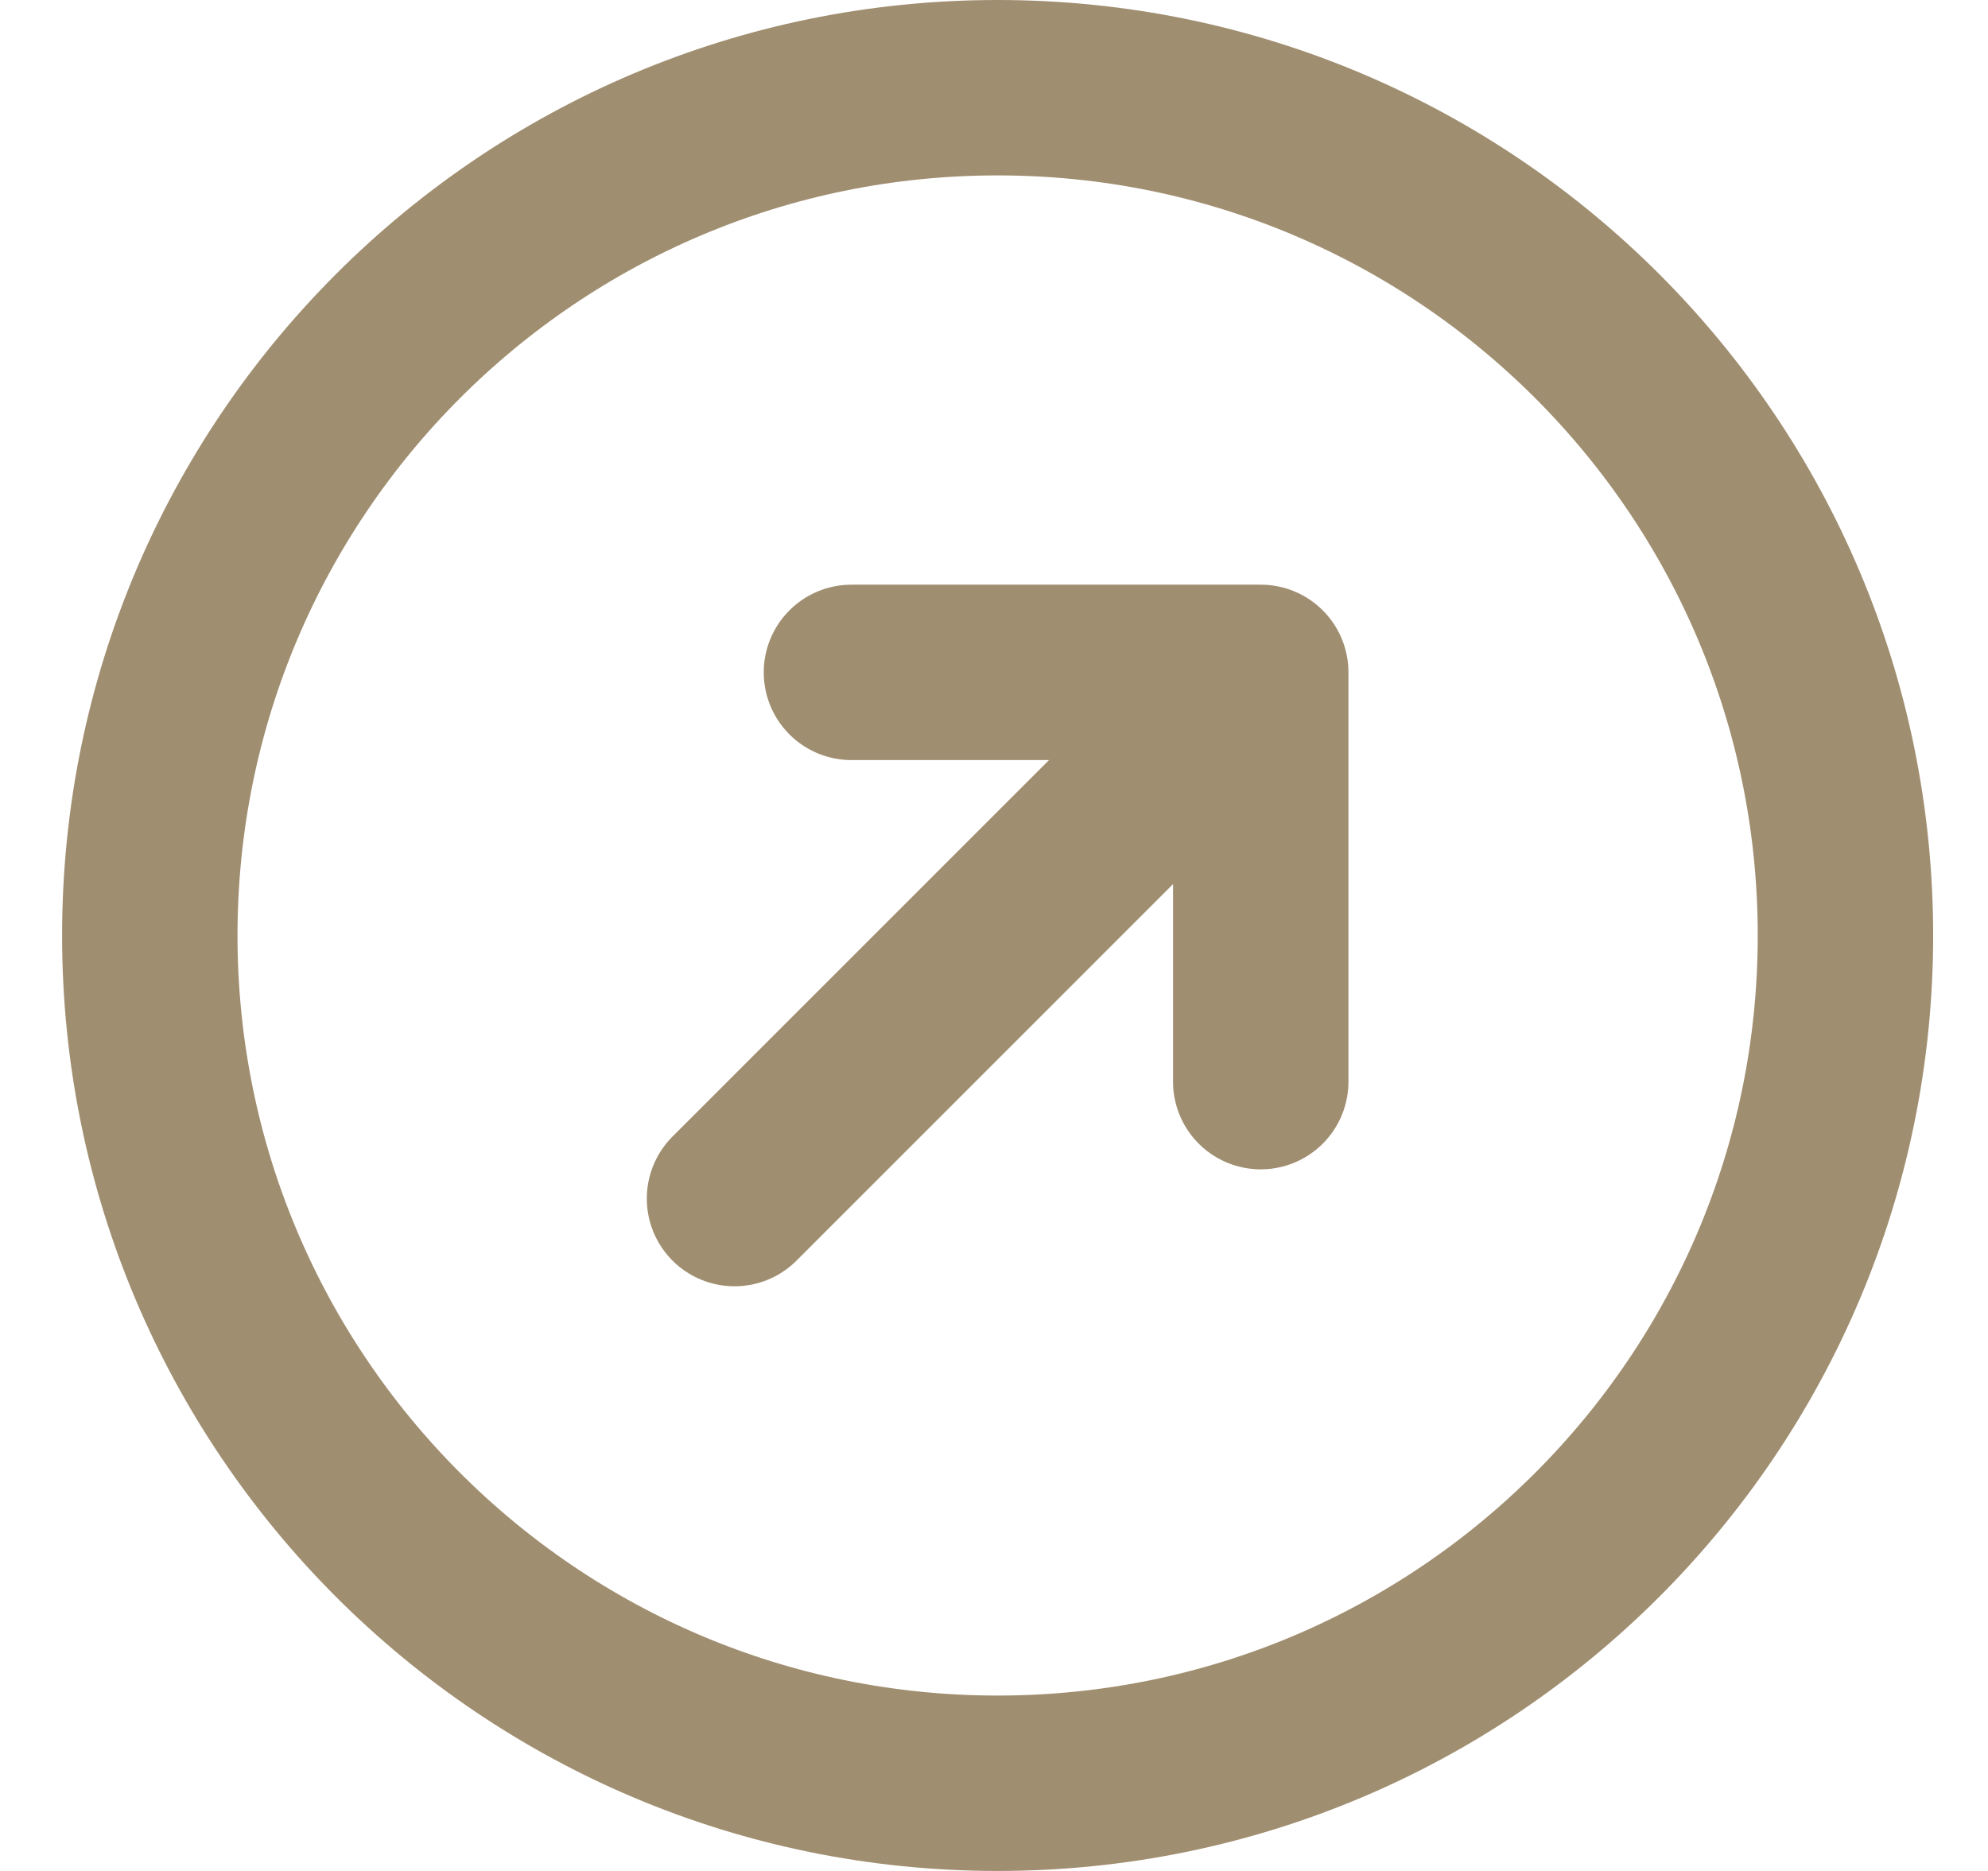
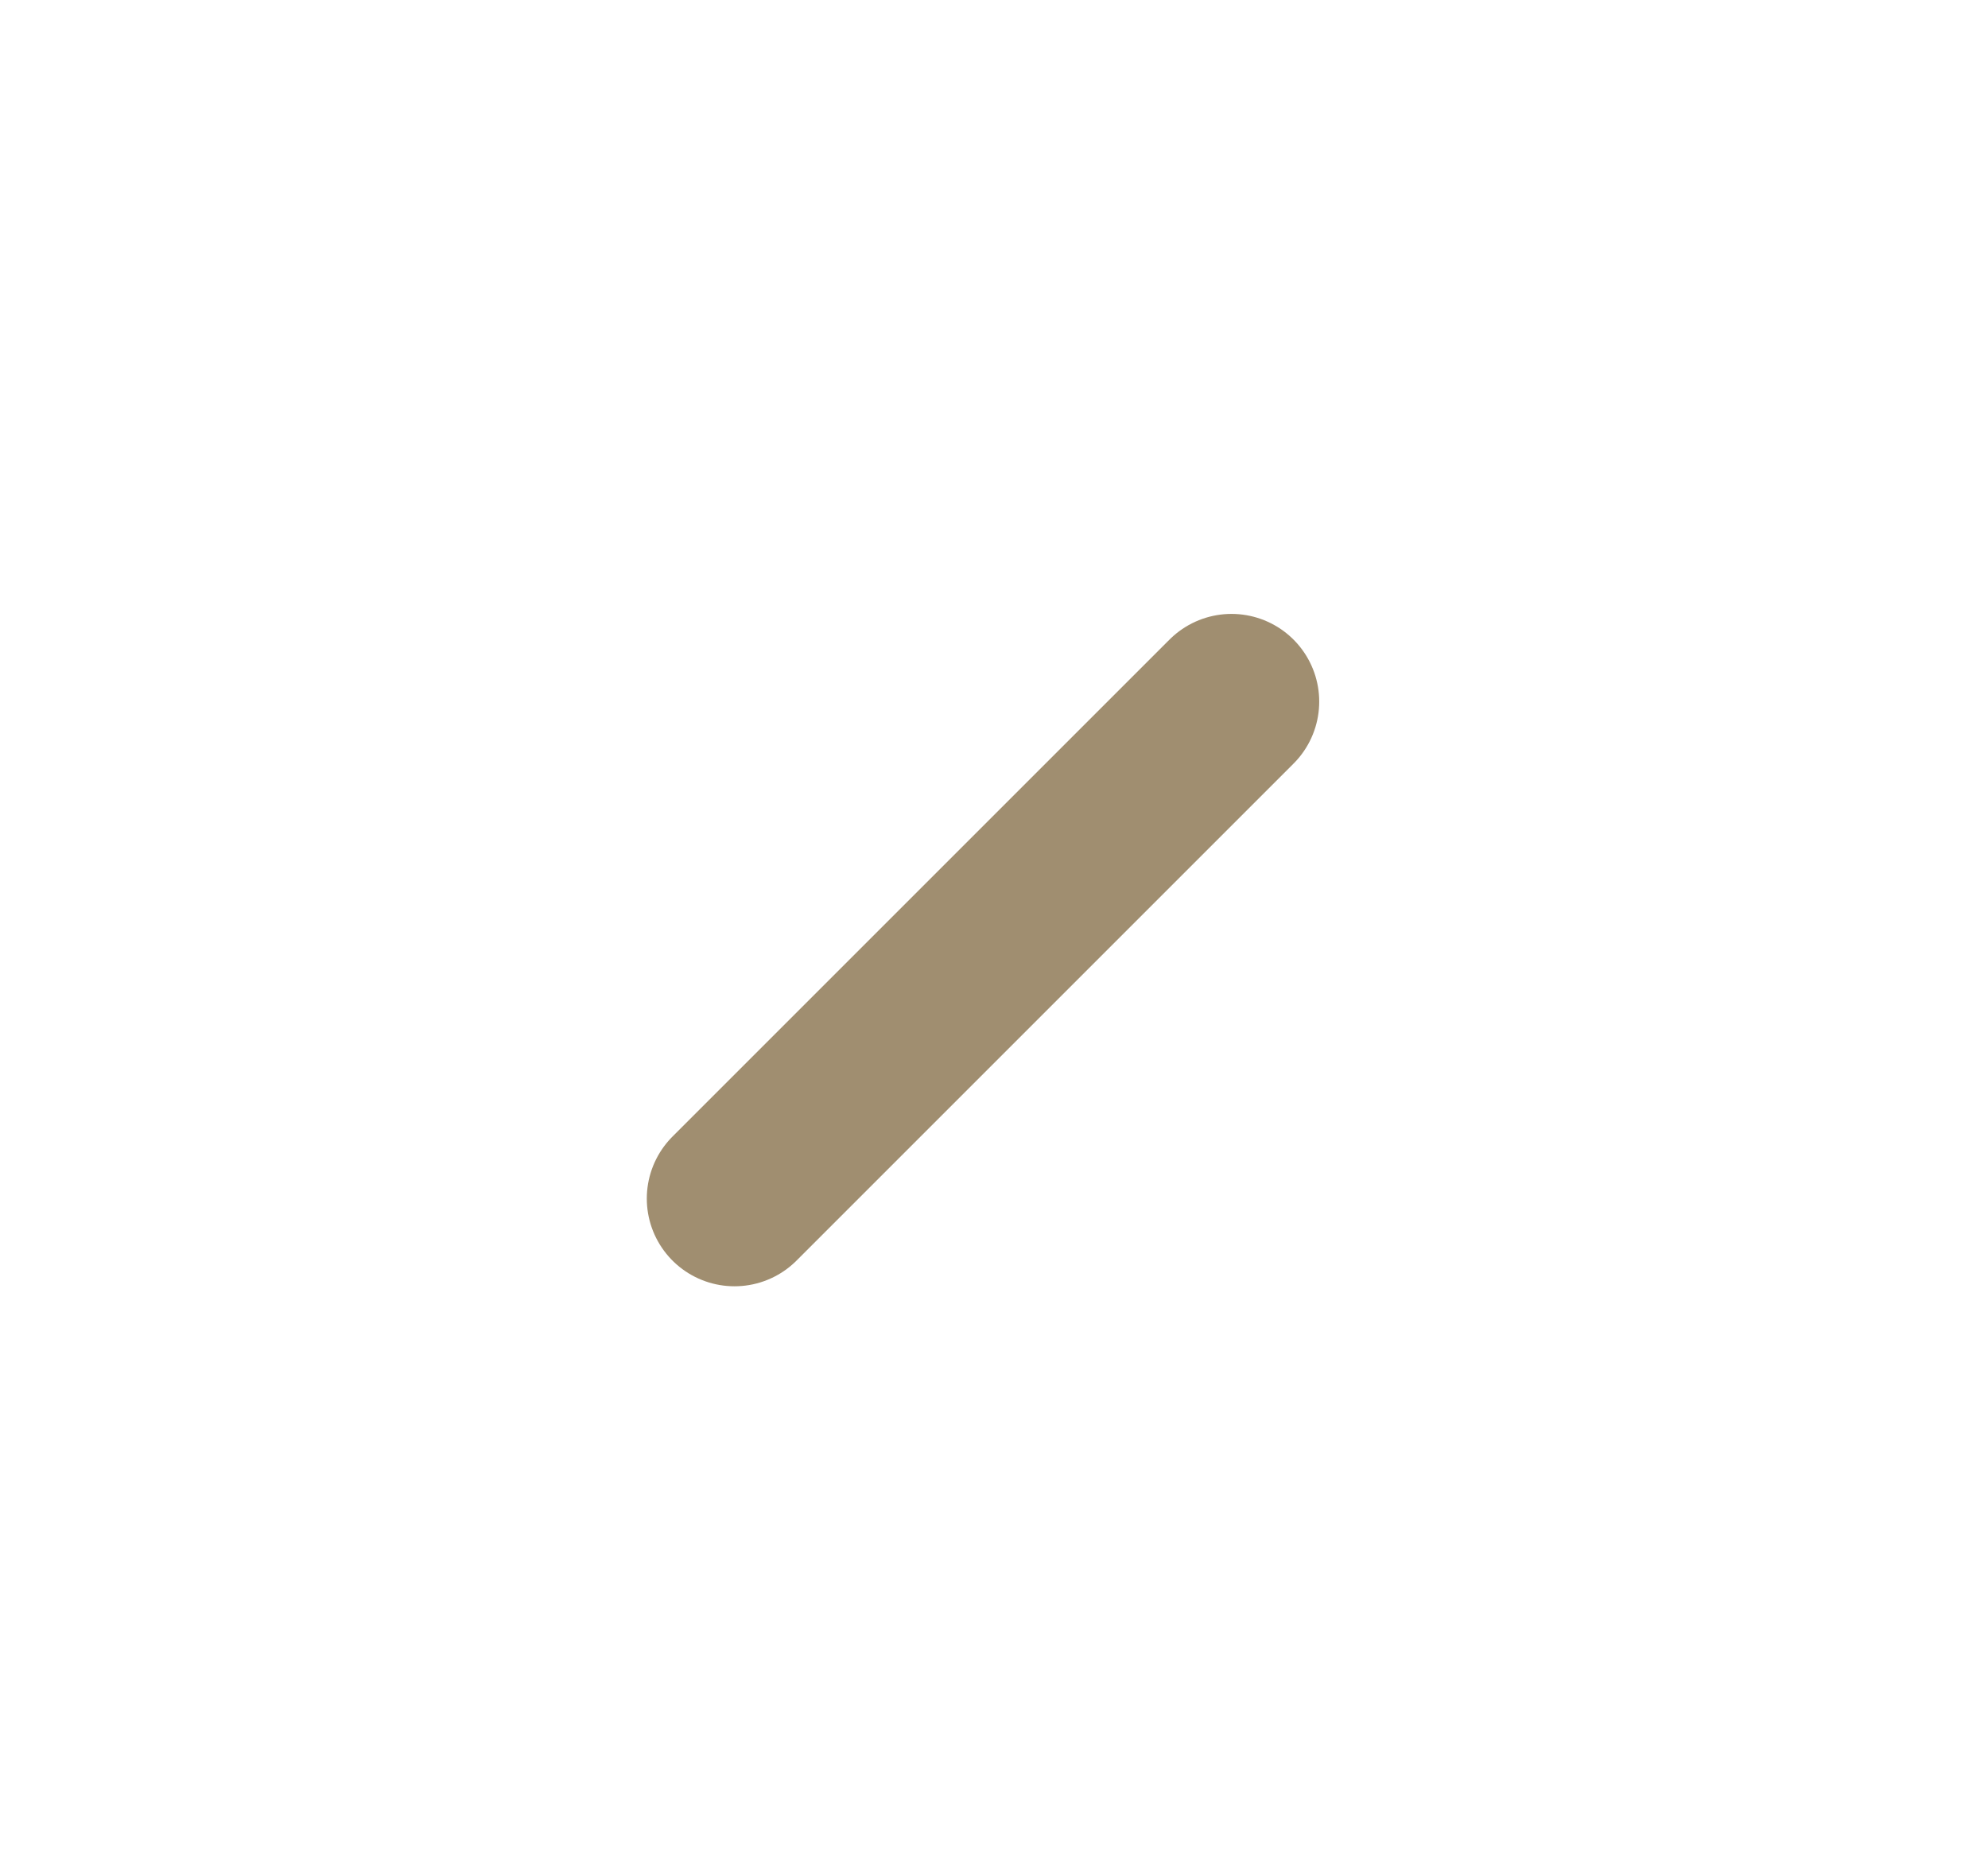
<svg xmlns="http://www.w3.org/2000/svg" width="17" height="16" viewBox="0 0 17 16" fill="none">
-   <path d="M15.781 8C15.781 12.004 12.535 15.25 8.531 15.25C4.527 15.25 1.281 12.004 1.281 8C1.281 3.996 4.527 0.75 8.531 0.75C12.535 0.75 15.781 3.996 15.781 8Z" stroke="#A08E70" stroke-width="1.5" stroke-linecap="round" stroke-linejoin="round" />
-   <path d="M10.781 9.25V5.75H7.281" stroke="#A08E70" stroke-width="1.5" stroke-linecap="round" stroke-linejoin="round" />
  <path d="M10.531 6L6.281 10.25" stroke="#A08E70" stroke-width="1.5" stroke-linecap="round" stroke-linejoin="round" />
</svg>